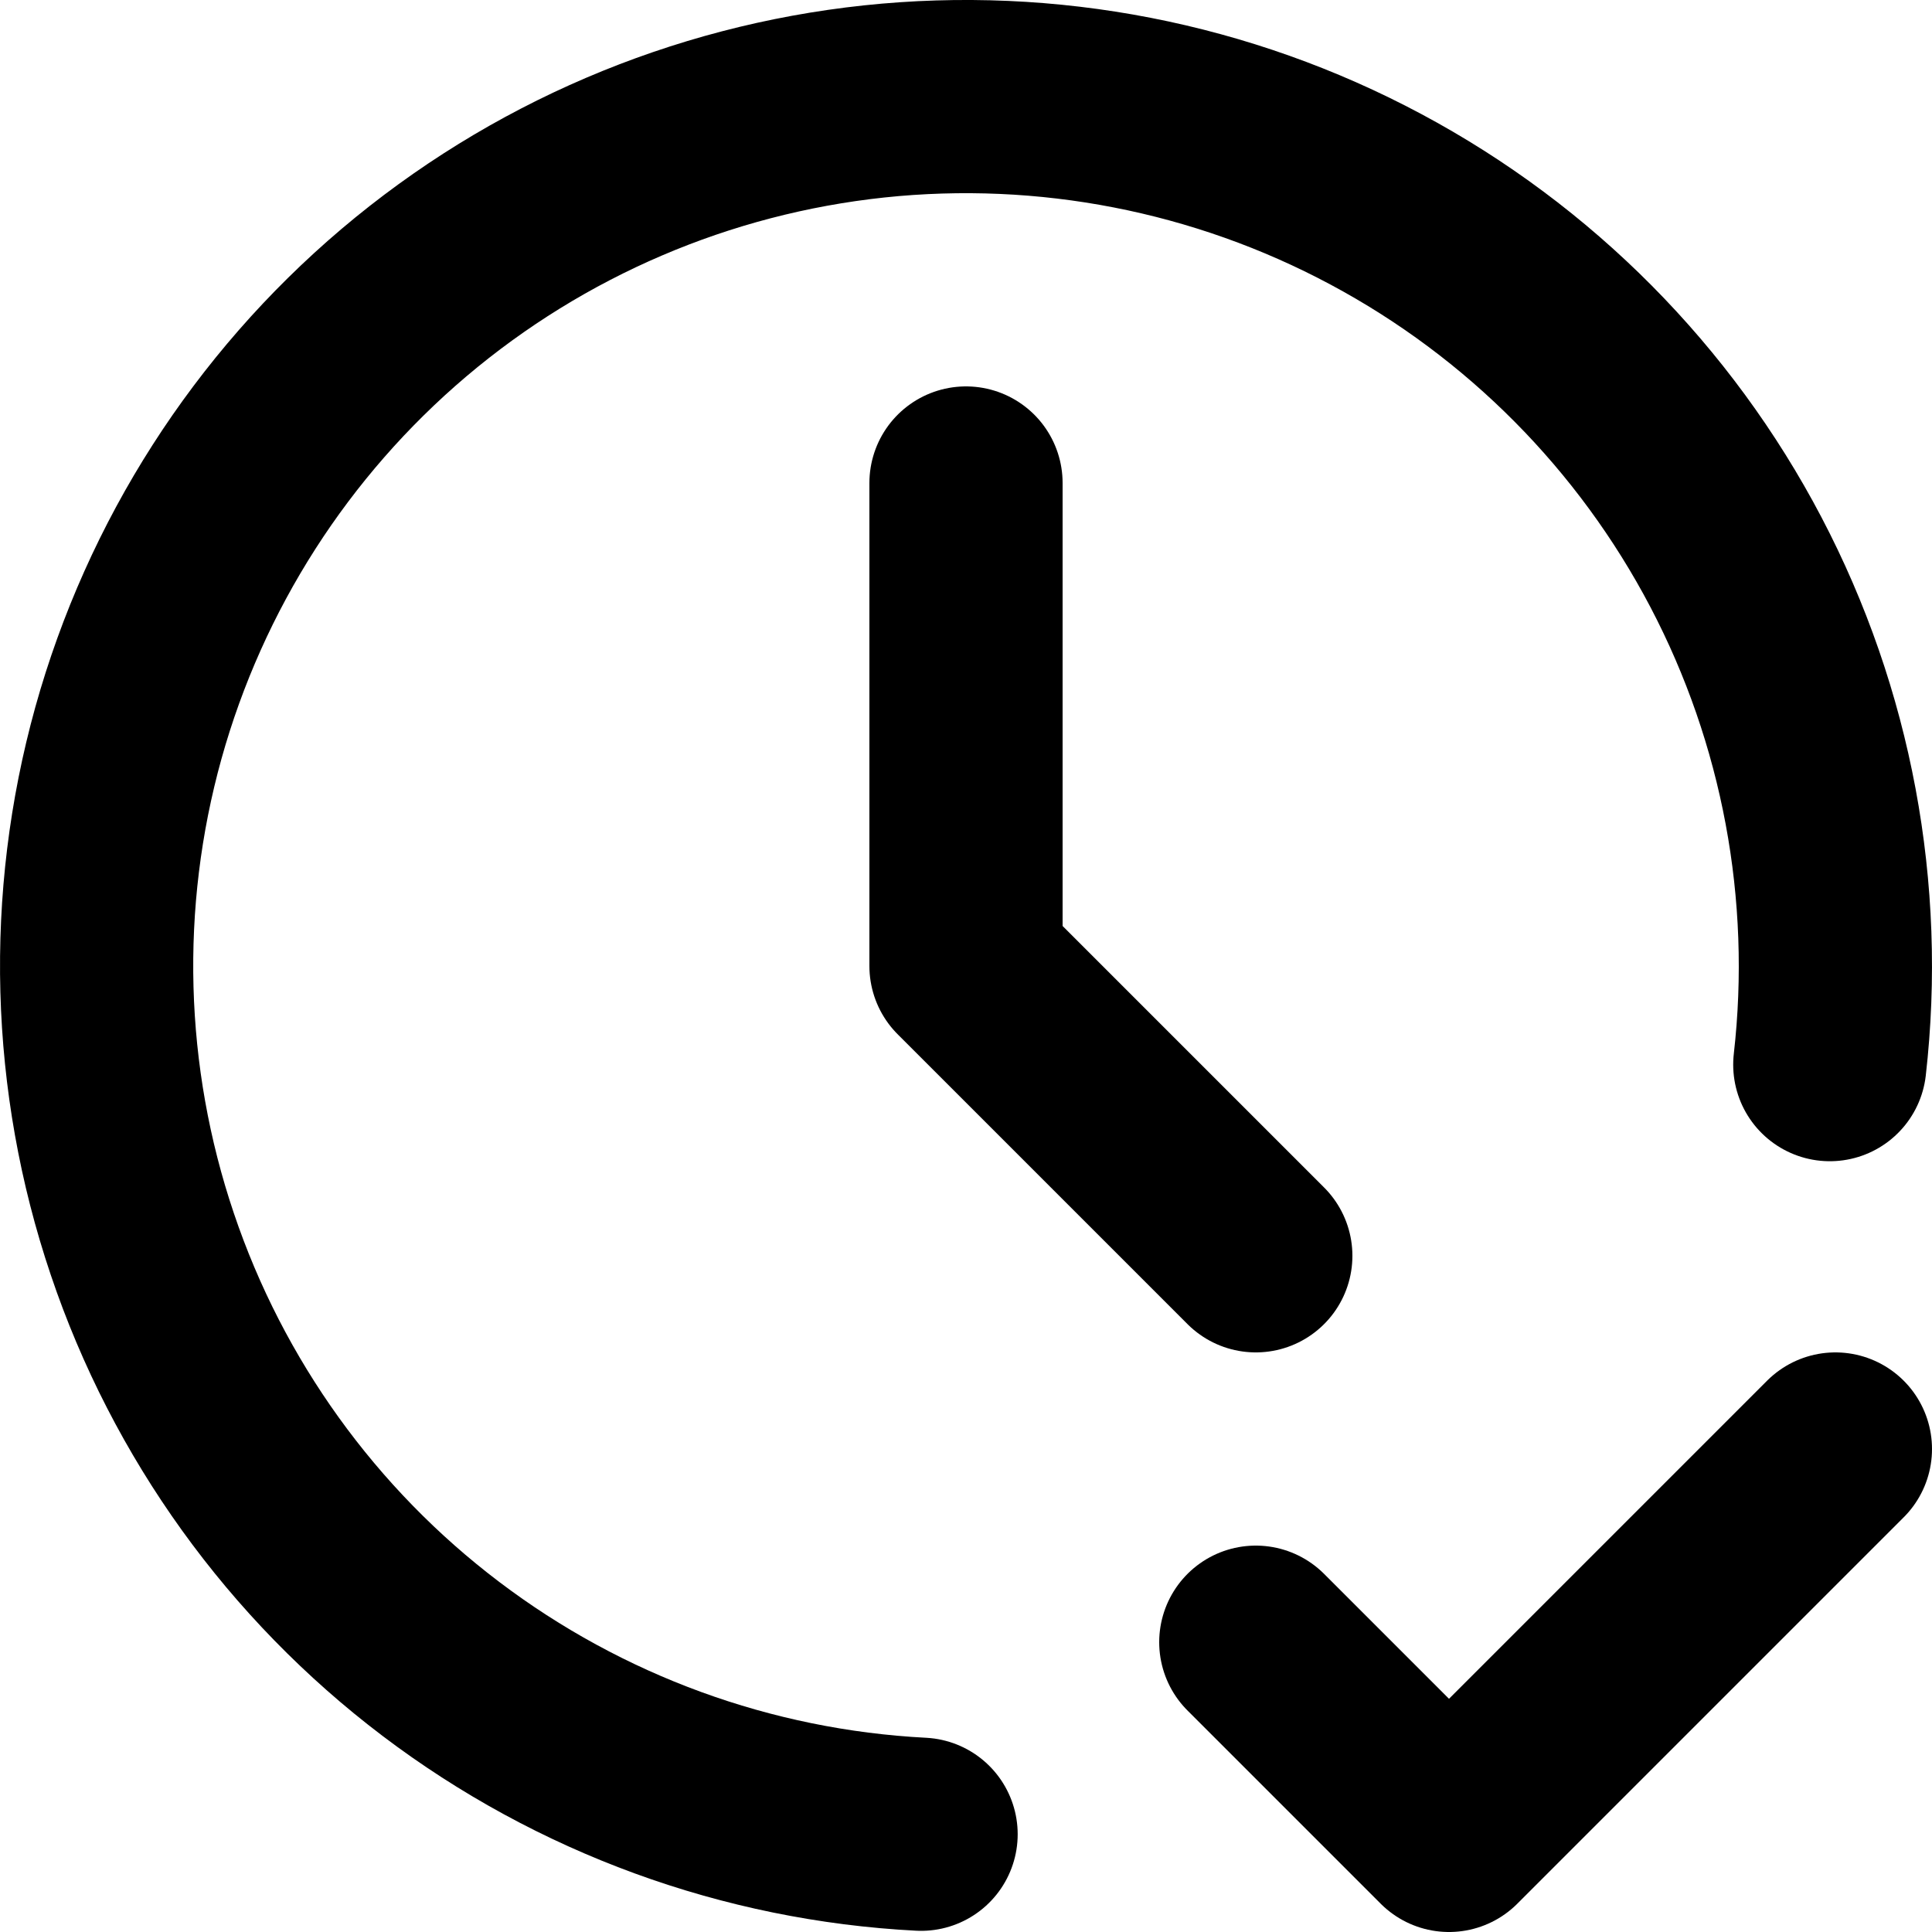
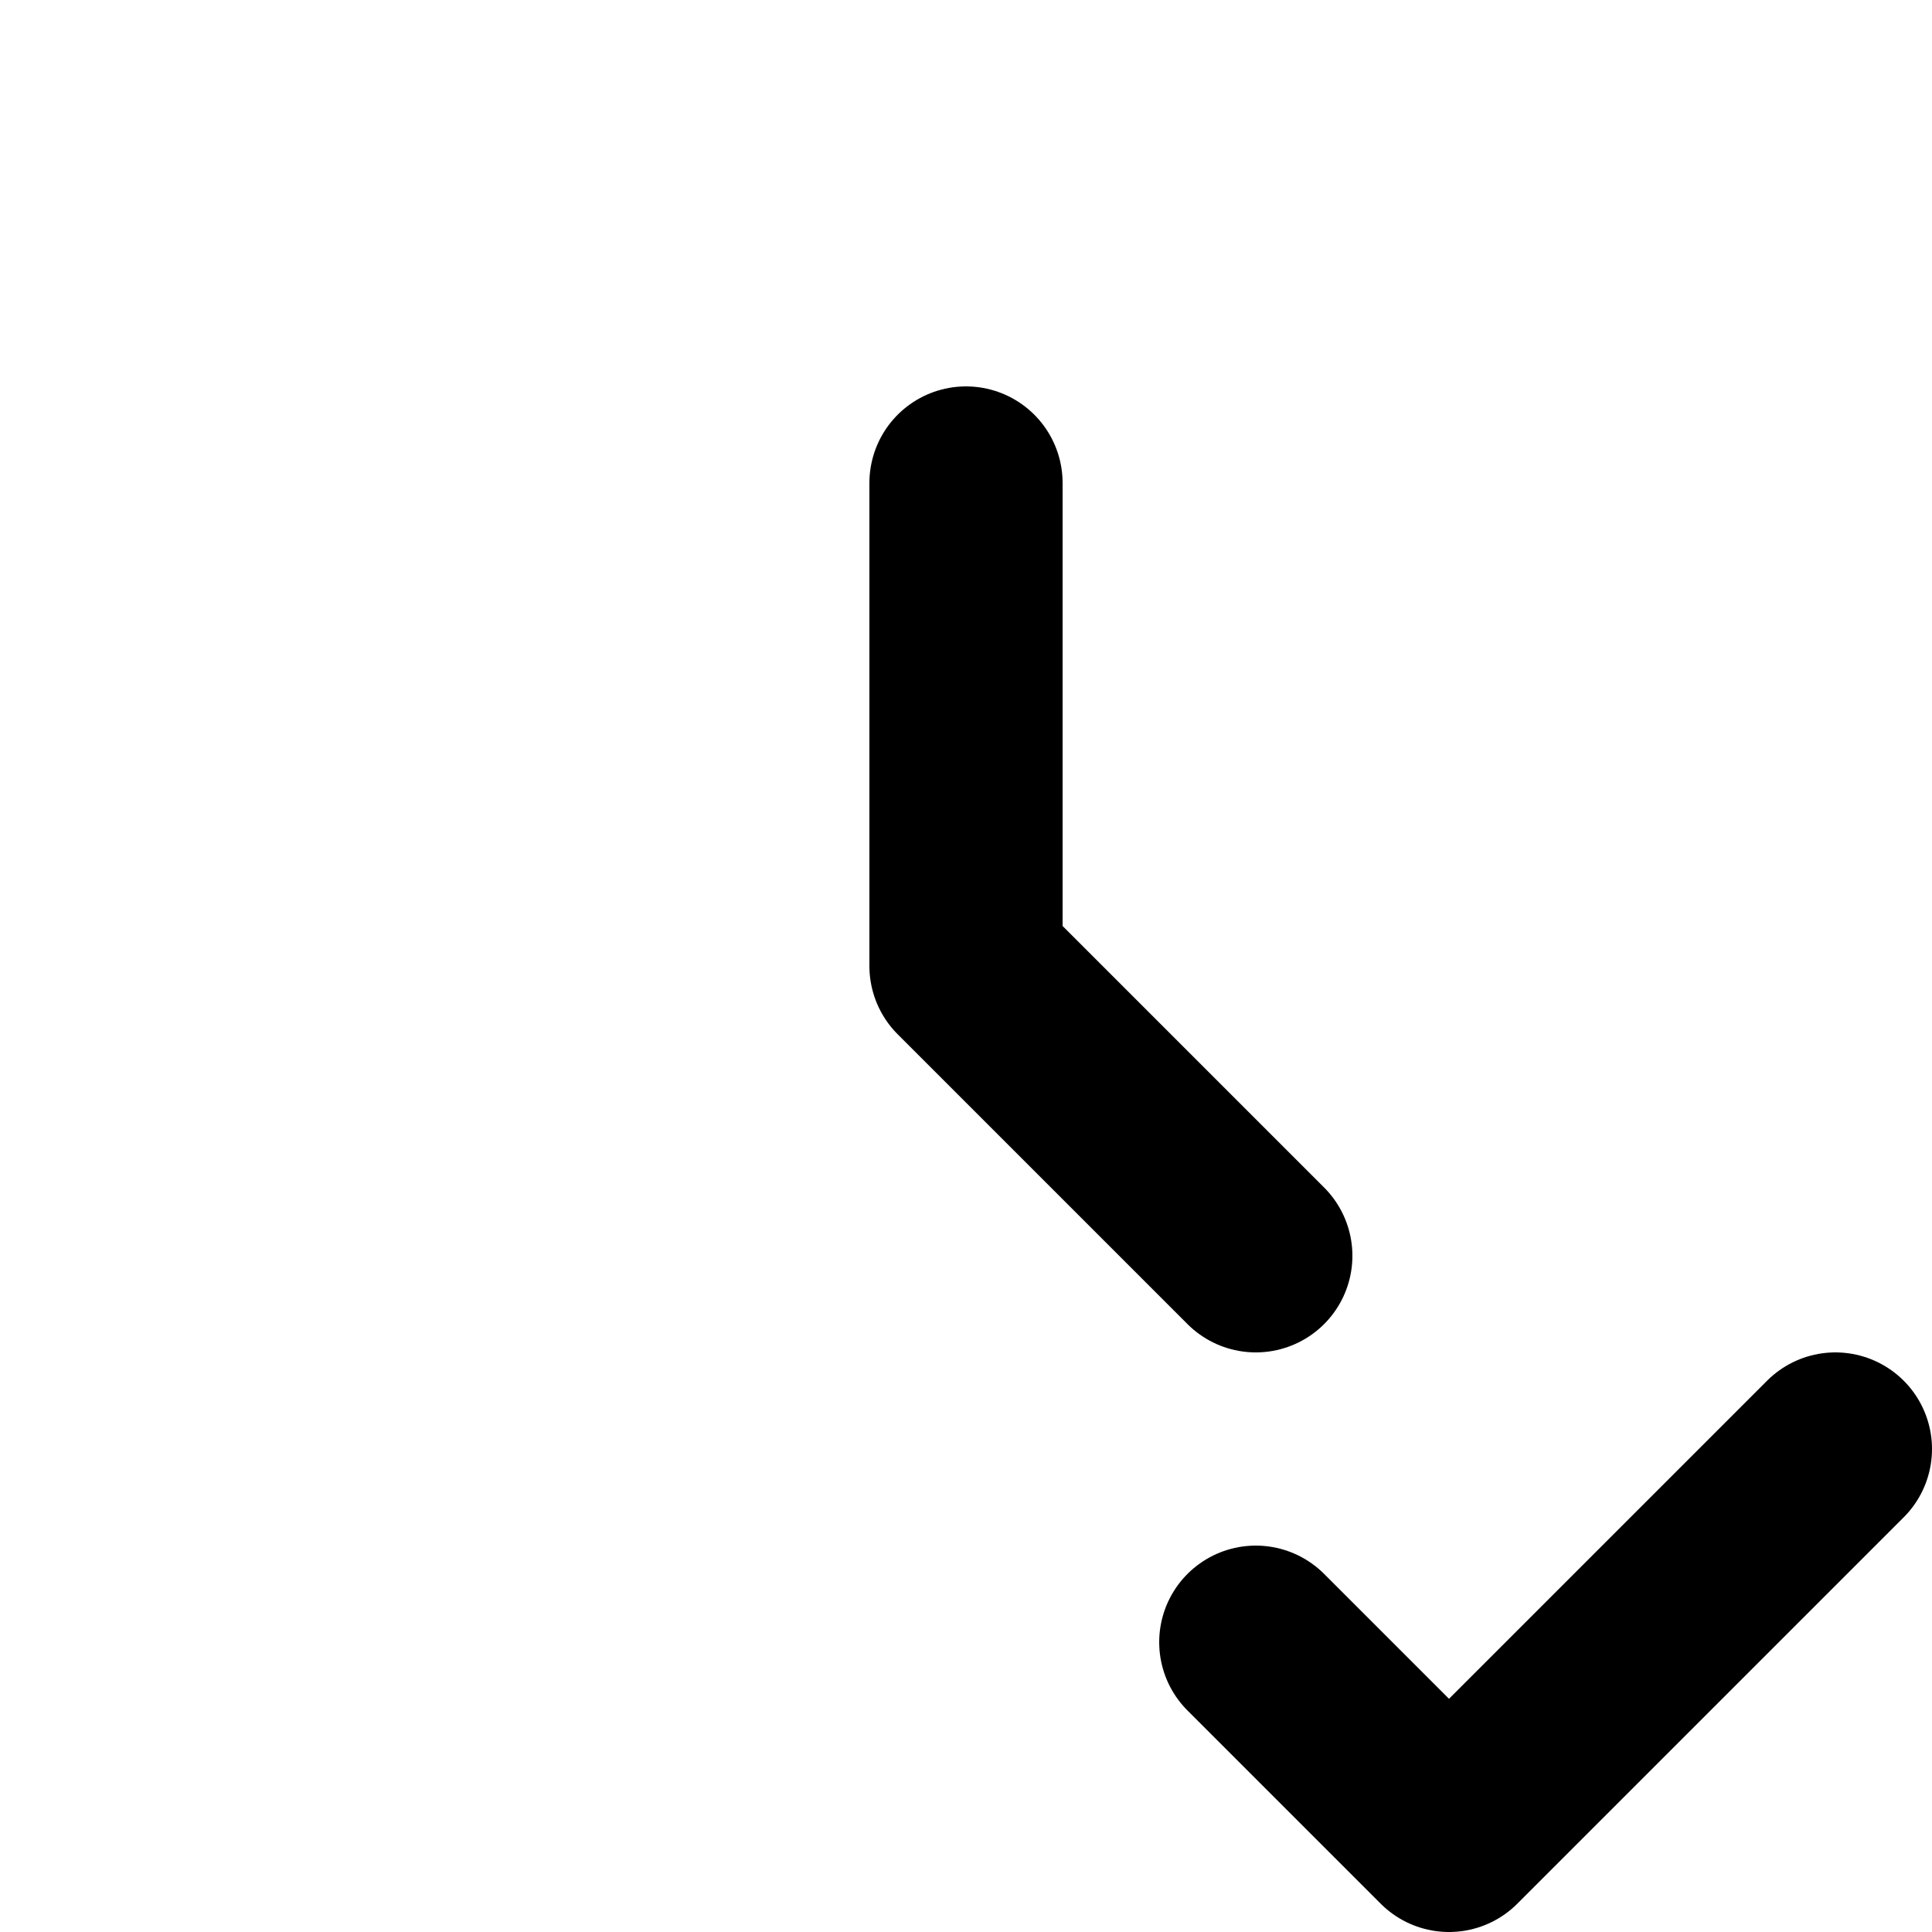
<svg xmlns="http://www.w3.org/2000/svg" width="20" height="20" viewBox="0 0 20 20" fill="none">
-   <path d="M18.942 11.021C19.146 9.229 18.808 7.417 17.97 5.819C17.132 4.222 15.834 2.913 14.243 2.063C12.652 1.212 10.842 0.86 9.049 1.05C7.255 1.241 5.56 1.966 4.183 3.132C2.807 4.298 1.813 5.85 1.329 7.588C0.846 9.326 0.896 11.169 1.473 12.878C2.049 14.587 3.126 16.084 4.564 17.173C6.002 18.262 7.734 18.895 9.535 18.988" stroke="black" stroke-width="2" stroke-linecap="round" stroke-linejoin="round" />
  <path d="M10 5V10L13 13M13 17L15 19L19 15" stroke="black" stroke-width="2" stroke-linecap="round" stroke-linejoin="round" />
</svg>